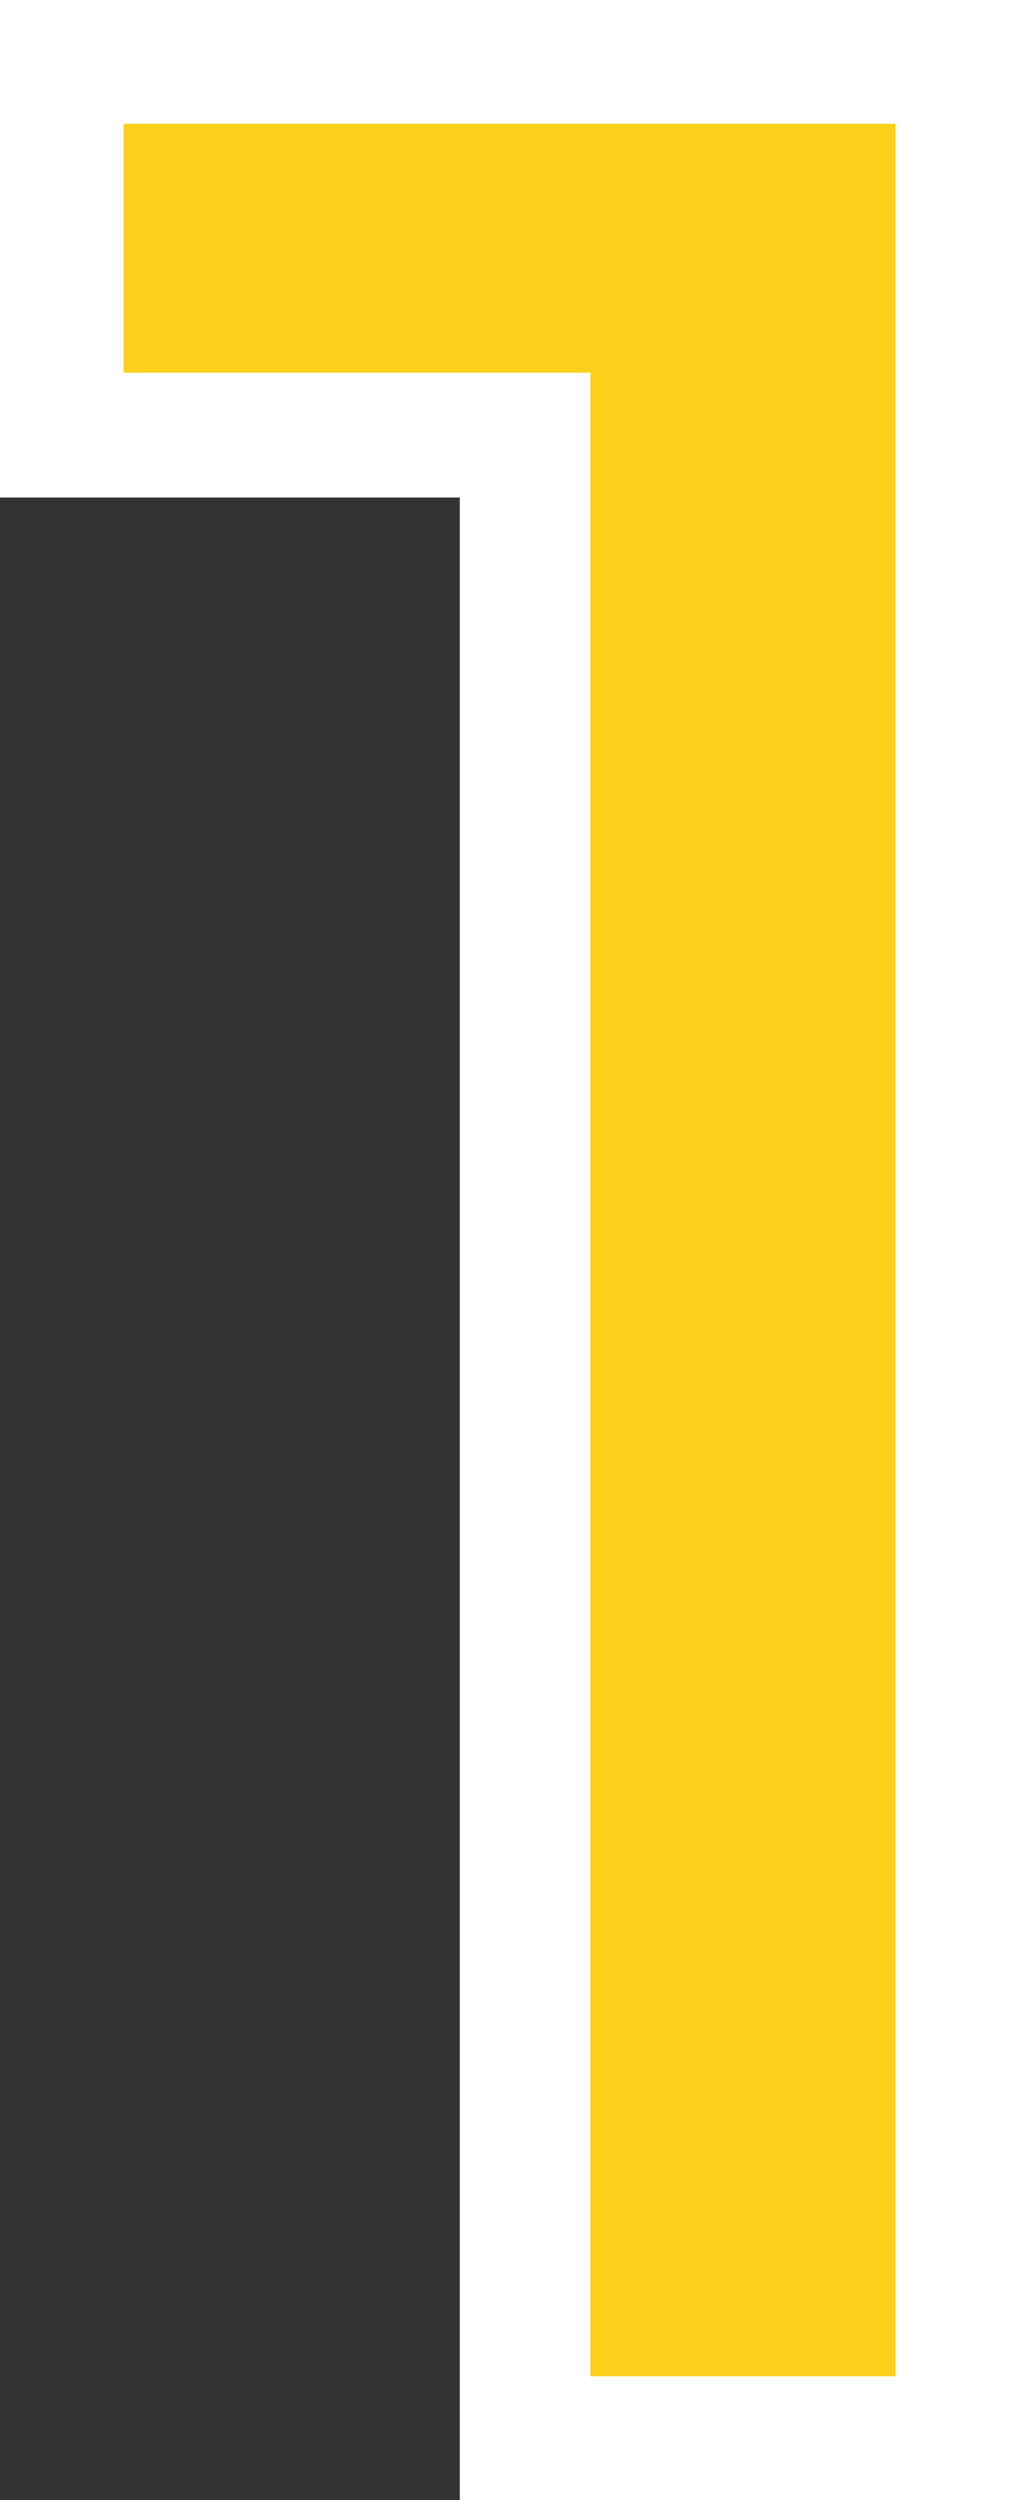
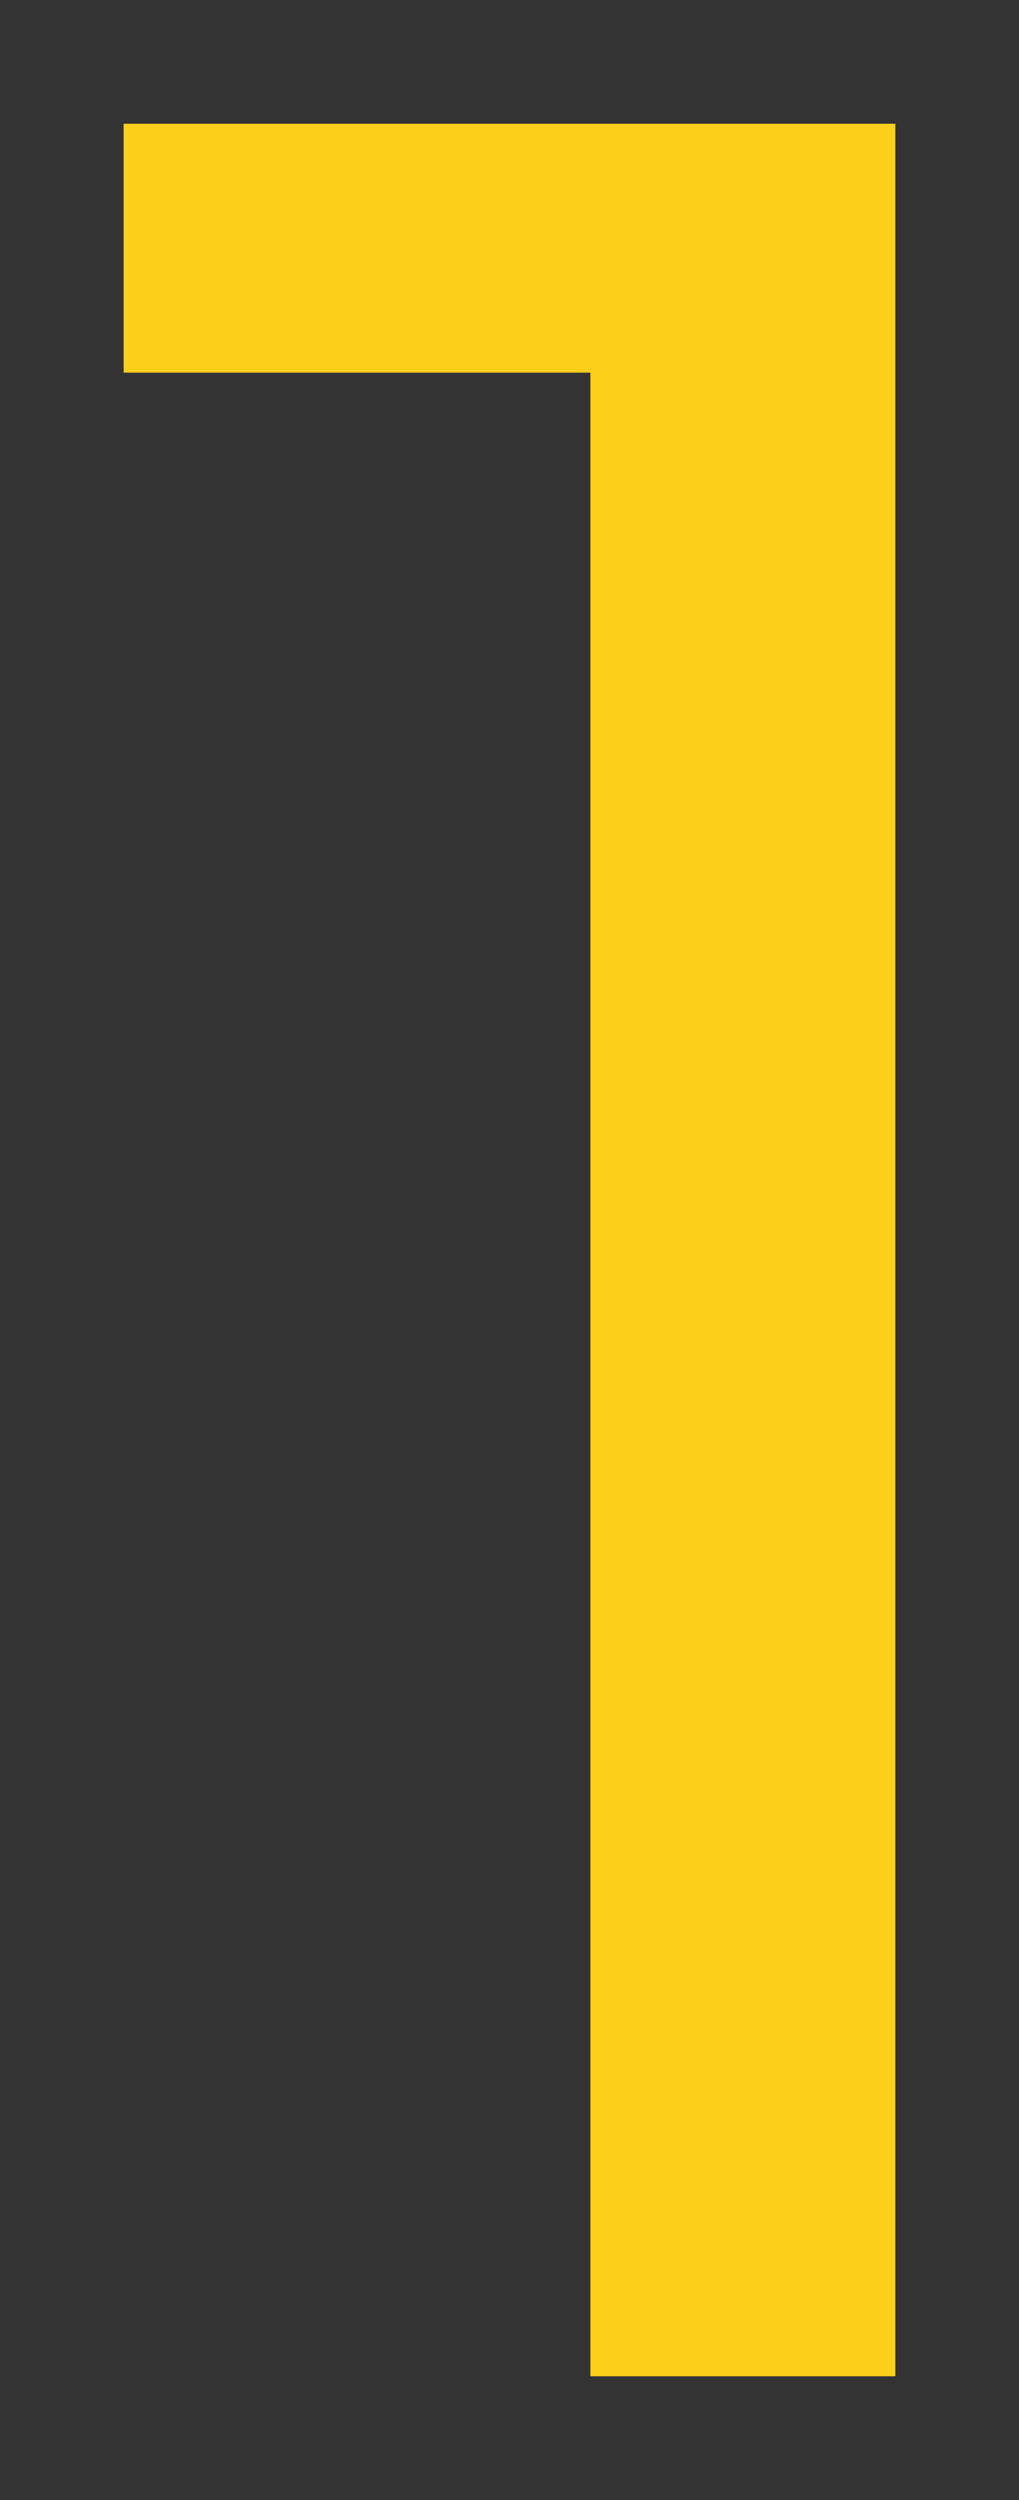
<svg xmlns="http://www.w3.org/2000/svg" width="82" height="201" viewBox="0 0 82 201">
  <rect x="0" y="0" width="82" height="201" fill="#333333" stroke="none" />
  <g id="icon_1" transform="translate(-413 -328)">
-     <path id="_1" data-name="1" d="M413,328v40h37V529h45V328Z" transform="translate(0 0)" fill="#fff" />
    <path id="_2" data-name="2" d="M433,348v20.011h37.56V529.1H495.1V348Z" transform="translate(-10.05 -10.05)" fill="#fccf1b" />
  </g>
</svg>